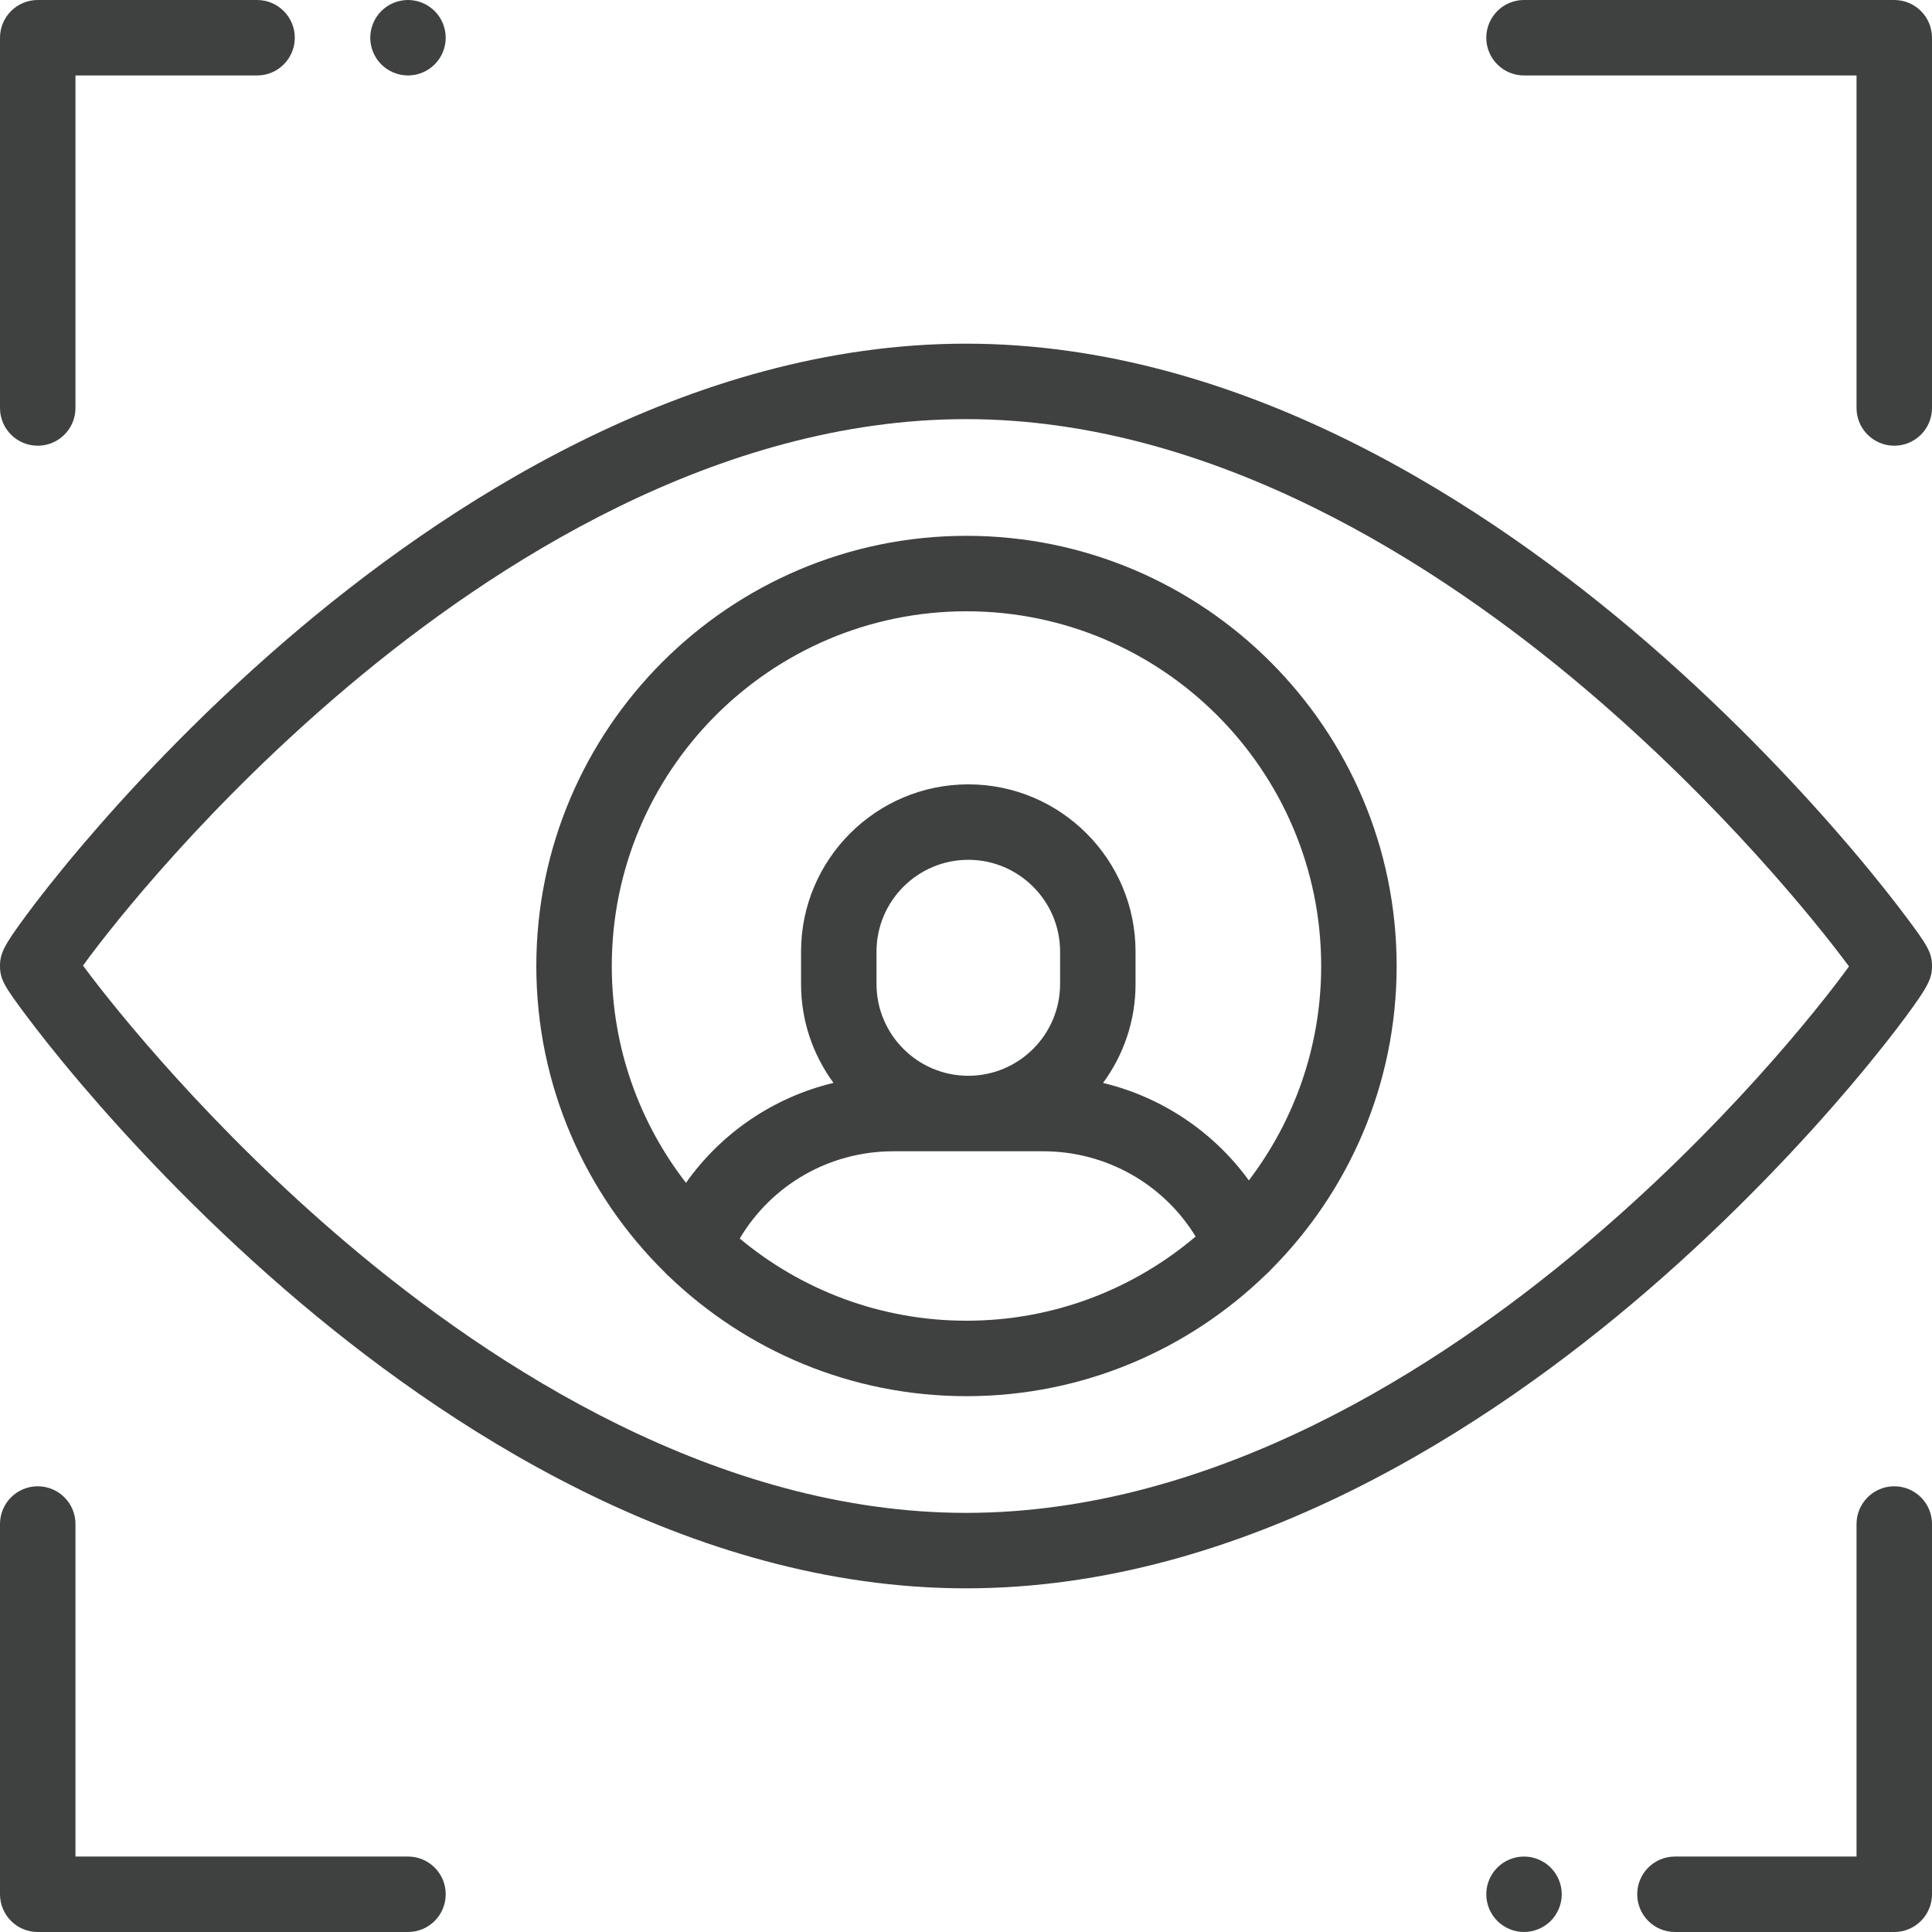
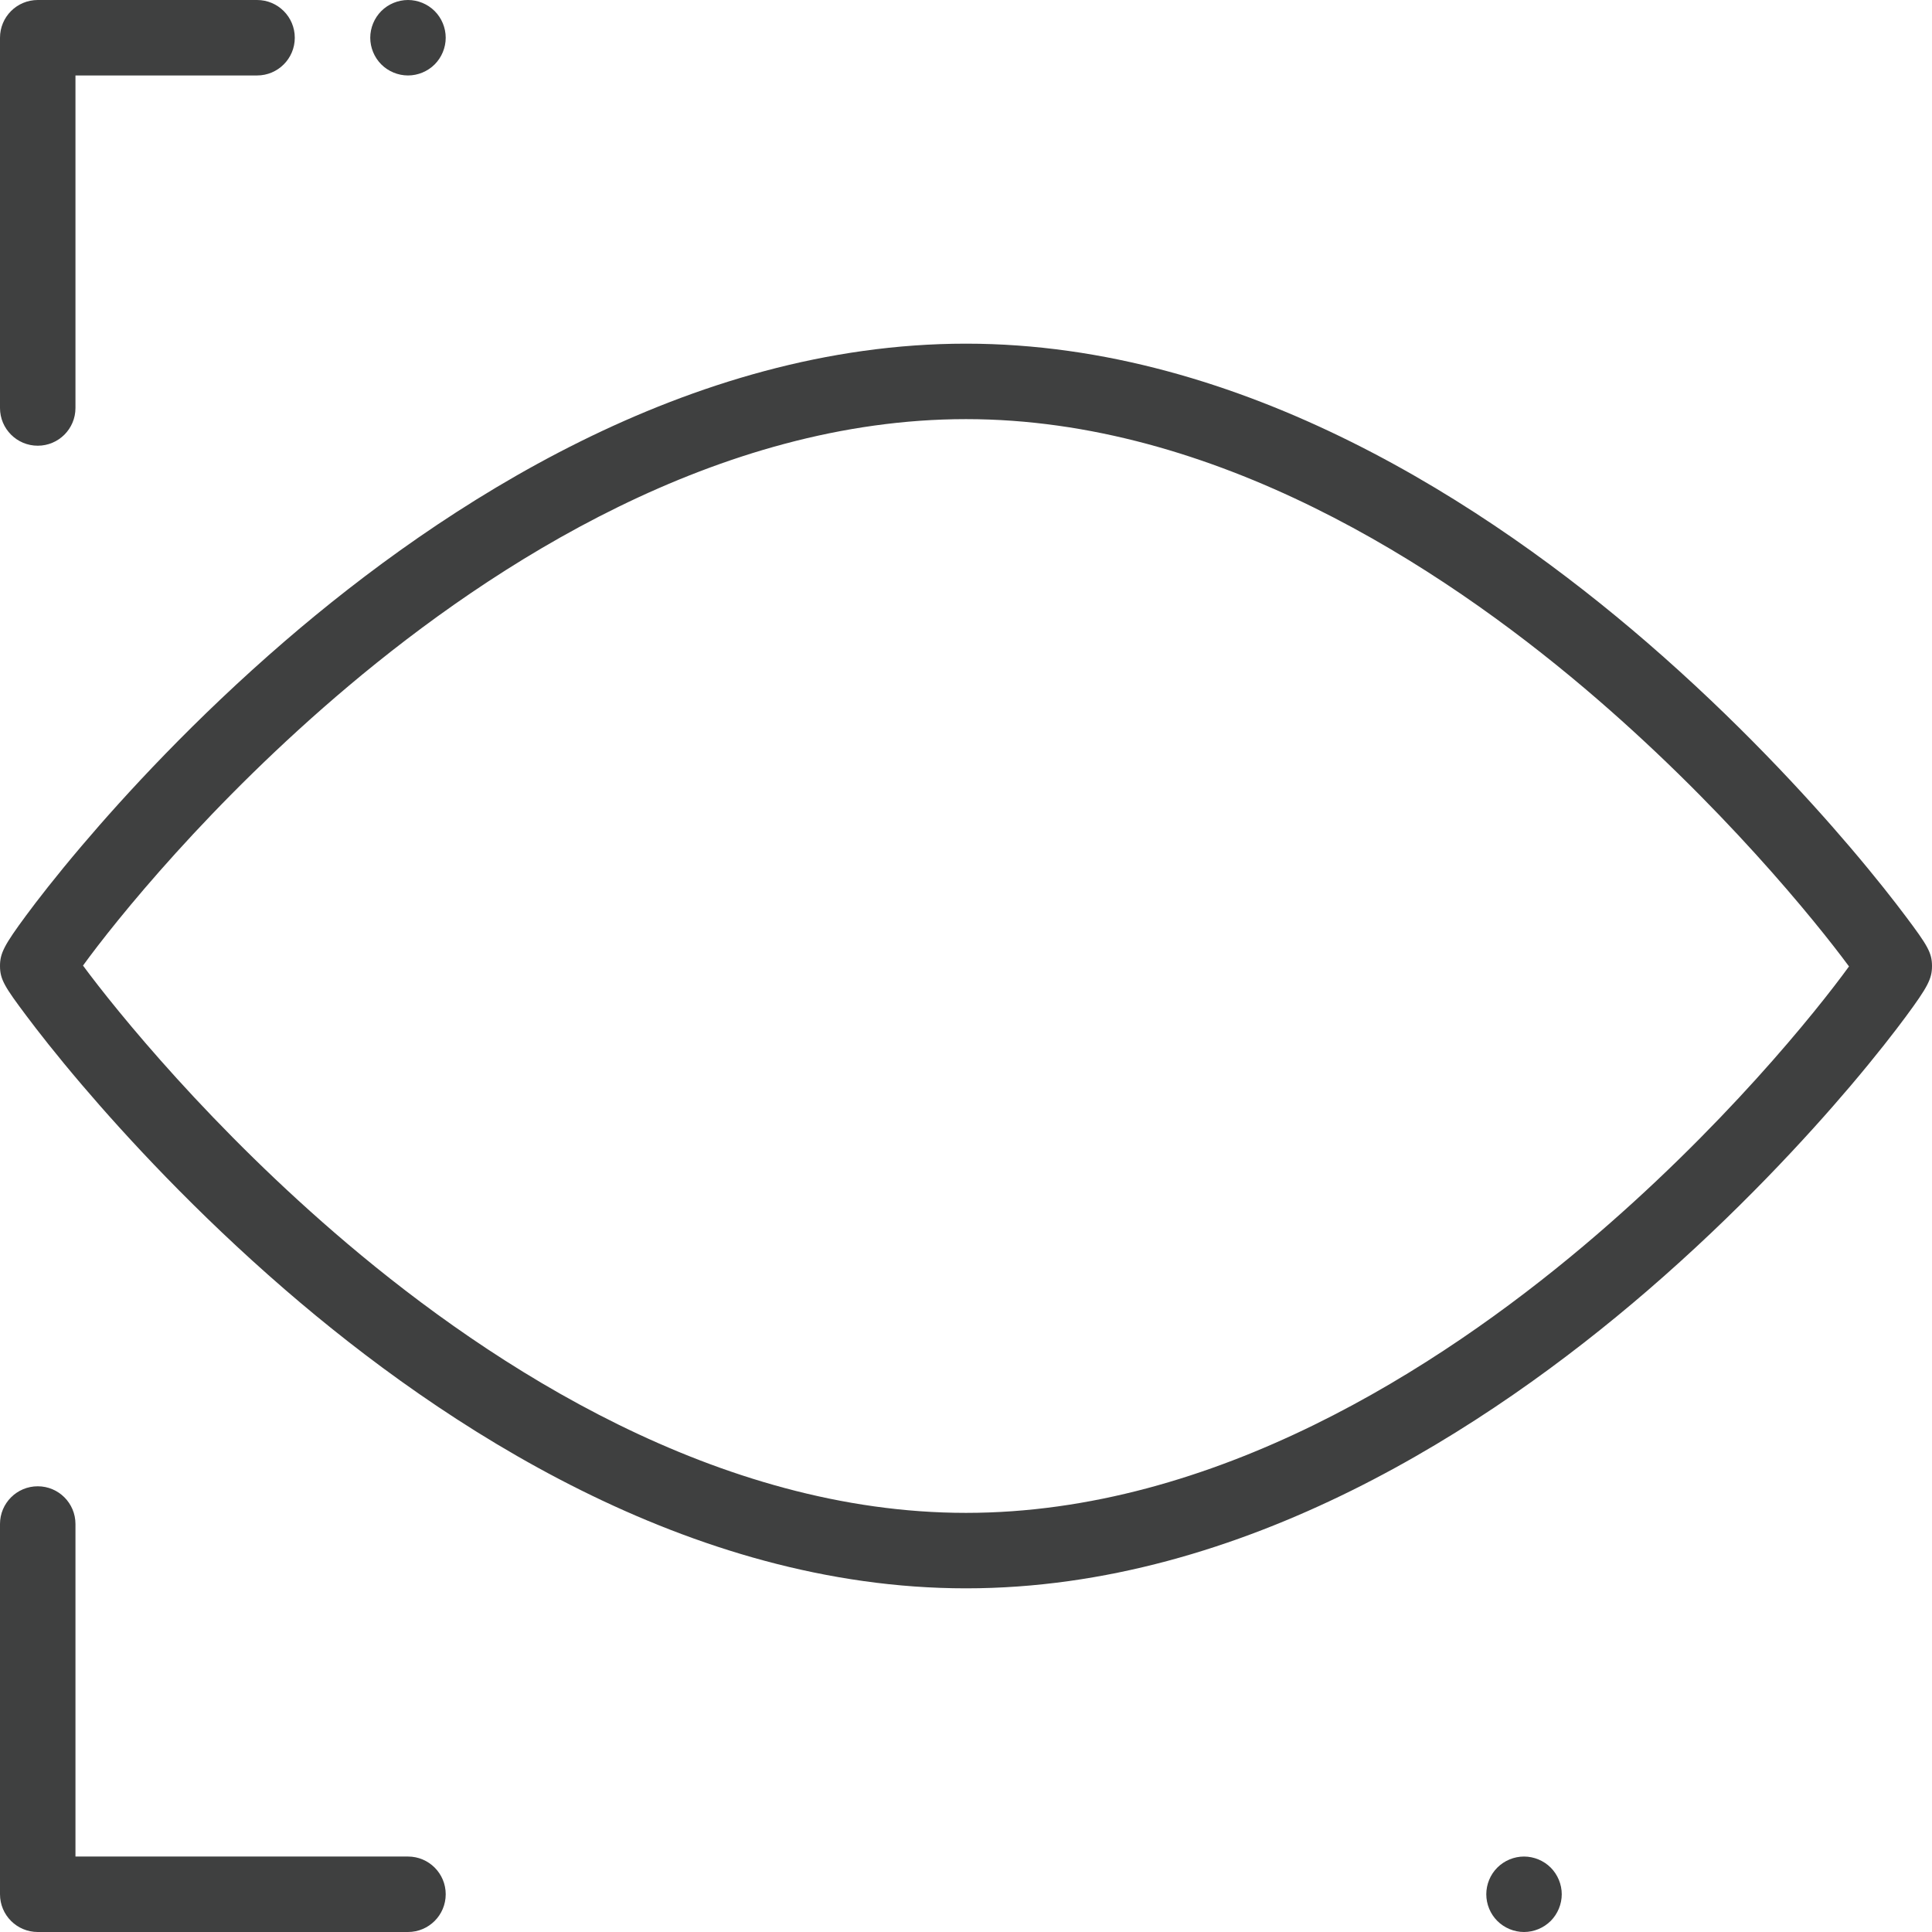
<svg xmlns="http://www.w3.org/2000/svg" width="50" height="50" viewBox="0 0 50 50" fill="none">
  <path fill-rule="evenodd" clip-rule="evenodd" d="M42.625 16.626C44.949 18.635 46.765 20.616 47.879 21.923C48.553 22.715 49.033 23.332 49.316 23.71C49.879 24.46 50 24.654 50 25C50 25.33 49.892 25.539 49.321 26.312C49.043 26.688 48.567 27.306 47.88 28.116C46.773 29.418 44.964 31.394 42.624 33.411C38.551 36.921 32.187 41.106 25 41.106C17.824 41.106 11.454 36.901 7.375 33.374C5.051 31.365 3.235 29.384 2.121 28.077C1.446 27.285 0.967 26.668 0.684 26.29C0.121 25.54 0 25.346 0 25C0 24.67 0.108 24.461 0.679 23.688C0.957 23.312 1.433 22.694 2.12 21.885C3.226 20.582 5.036 18.606 7.376 16.589C11.449 13.079 17.813 8.894 25 8.894C32.176 8.894 38.545 13.099 42.625 16.626ZM25 39.153C31.428 39.153 37.234 35.4 40.973 32.252C44.569 29.224 47.027 26.147 47.852 25.011C47 23.857 44.526 20.791 41.003 17.808C37.251 14.633 31.43 10.847 25 10.847C18.572 10.847 12.766 14.6 9.027 17.748C5.431 20.776 2.973 23.853 2.148 24.989C3 26.143 5.474 29.21 8.997 32.192C12.749 35.368 18.57 39.153 25 39.153Z" fill="#3F4040" />
-   <path fill-rule="evenodd" clip-rule="evenodd" d="M13.88 25C13.88 18.861 18.874 13.867 25.013 13.867C31.151 13.867 36.145 18.861 36.145 25C36.145 28.06 34.904 30.836 32.898 32.851C32.859 32.897 32.816 32.939 32.769 32.978C30.762 34.929 28.026 36.133 25.013 36.133C22.031 36.133 19.32 34.955 17.319 33.039C17.279 33.006 17.242 32.969 17.208 32.93C15.155 30.91 13.88 28.101 13.88 25ZM34.192 25C34.192 19.938 30.074 15.82 25.013 15.82C19.951 15.82 15.833 19.938 15.833 25C15.833 27.112 16.55 29.058 17.753 30.611C18.671 29.313 20.027 28.396 21.571 28.025C21.044 27.308 20.731 26.423 20.731 25.466V24.628C20.731 22.241 22.673 20.299 25.06 20.299C27.446 20.299 29.388 22.241 29.388 24.628V25.466C29.388 26.423 29.075 27.308 28.547 28.026C30.064 28.392 31.402 29.285 32.32 30.549C33.494 29.006 34.192 27.083 34.192 25ZM22.684 25.466V24.628C22.684 23.318 23.75 22.252 25.059 22.252C26.369 22.252 27.435 23.318 27.435 24.628V25.466C27.435 26.776 26.369 27.841 25.059 27.841C23.75 27.841 22.684 26.776 22.684 25.466ZM23.118 29.795C21.466 29.795 19.97 30.663 19.144 32.053C20.736 33.38 22.783 34.18 25.013 34.18C27.272 34.18 29.343 33.359 30.943 32.001C30.111 30.642 28.627 29.795 27.001 29.795H23.118Z" fill="#3F4040" />
  <path d="M10.559 48.047H1.953V39.441C1.953 38.902 1.516 38.465 0.977 38.465C0.437 38.465 0 38.902 0 39.441V49.023C0 49.563 0.437 50 0.977 50H10.559C11.098 50 11.535 49.563 11.535 49.023C11.535 48.484 11.098 48.047 10.559 48.047Z" fill="#3F4040" />
  <path d="M39.441 48.047C39.184 48.047 38.933 48.151 38.751 48.333C38.568 48.515 38.465 48.767 38.465 49.023C38.465 49.28 38.568 49.532 38.751 49.714C38.932 49.895 39.184 50 39.441 50C39.698 50 39.95 49.895 40.132 49.714C40.313 49.532 40.418 49.28 40.418 49.023C40.418 48.766 40.313 48.515 40.132 48.333C39.949 48.151 39.698 48.047 39.441 48.047Z" fill="#3F4040" />
-   <path d="M49.024 38.465C48.484 38.465 48.047 38.902 48.047 39.441V48.047H43.348C42.808 48.047 42.371 48.484 42.371 49.023C42.371 49.563 42.808 50 43.348 50H49.024C49.563 50 50 49.563 50 49.023V39.441C50 38.902 49.563 38.465 49.024 38.465Z" fill="#3F4040" />
  <path d="M10.559 1.953C10.815 1.953 11.067 1.849 11.249 1.667C11.431 1.485 11.535 1.233 11.535 0.977C11.535 0.719 11.431 0.468 11.249 0.286C11.067 0.104 10.815 0 10.559 0C10.302 0 10.05 0.104 9.868 0.286C9.687 0.468 9.582 0.719 9.582 0.977C9.582 1.233 9.686 1.485 9.868 1.667C10.05 1.849 10.302 1.953 10.559 1.953Z" fill="#3F4040" />
  <path d="M0.977 11.535C1.516 11.535 1.953 11.098 1.953 10.559V1.953H6.653C7.192 1.953 7.629 1.516 7.629 0.977C7.629 0.437 7.192 0 6.653 0H0.977C0.437 0 0 0.437 0 0.977V10.559C0 11.098 0.437 11.535 0.977 11.535Z" fill="#3F4040" />
-   <path d="M49.024 0H39.441C38.902 0 38.465 0.437 38.465 0.977C38.465 1.516 38.902 1.953 39.441 1.953H48.047V10.559C48.047 11.098 48.484 11.535 49.024 11.535C49.563 11.535 50 11.098 50 10.559V0.977C50 0.437 49.563 0 49.024 0Z" fill="#3F4040" />
</svg>